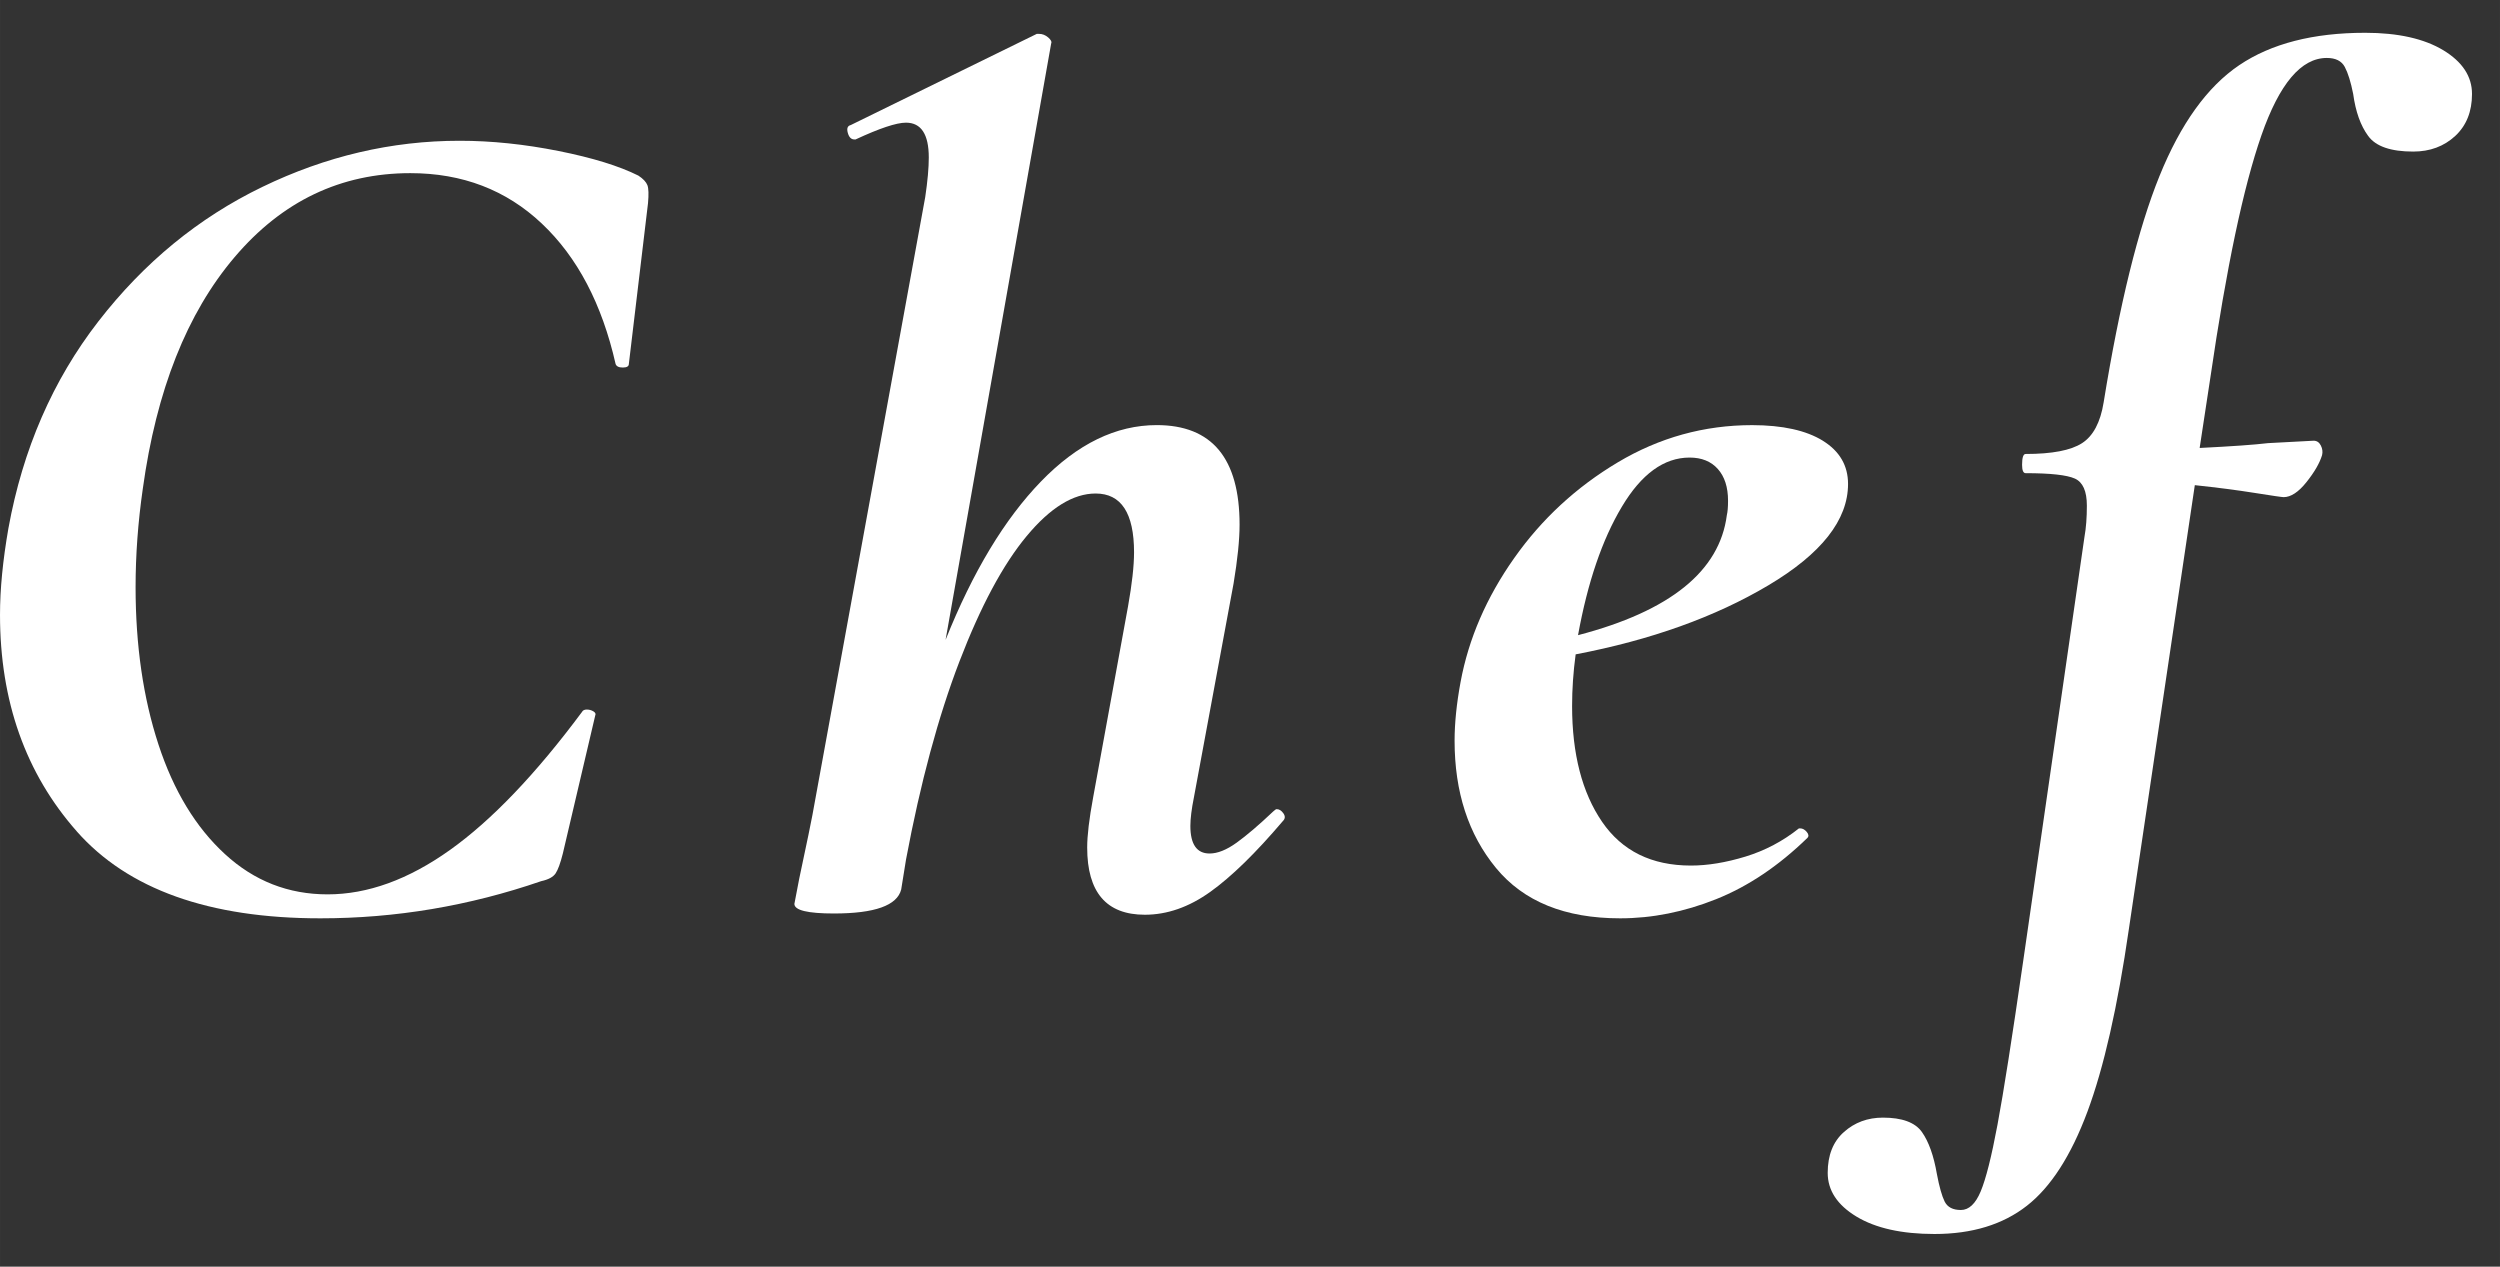
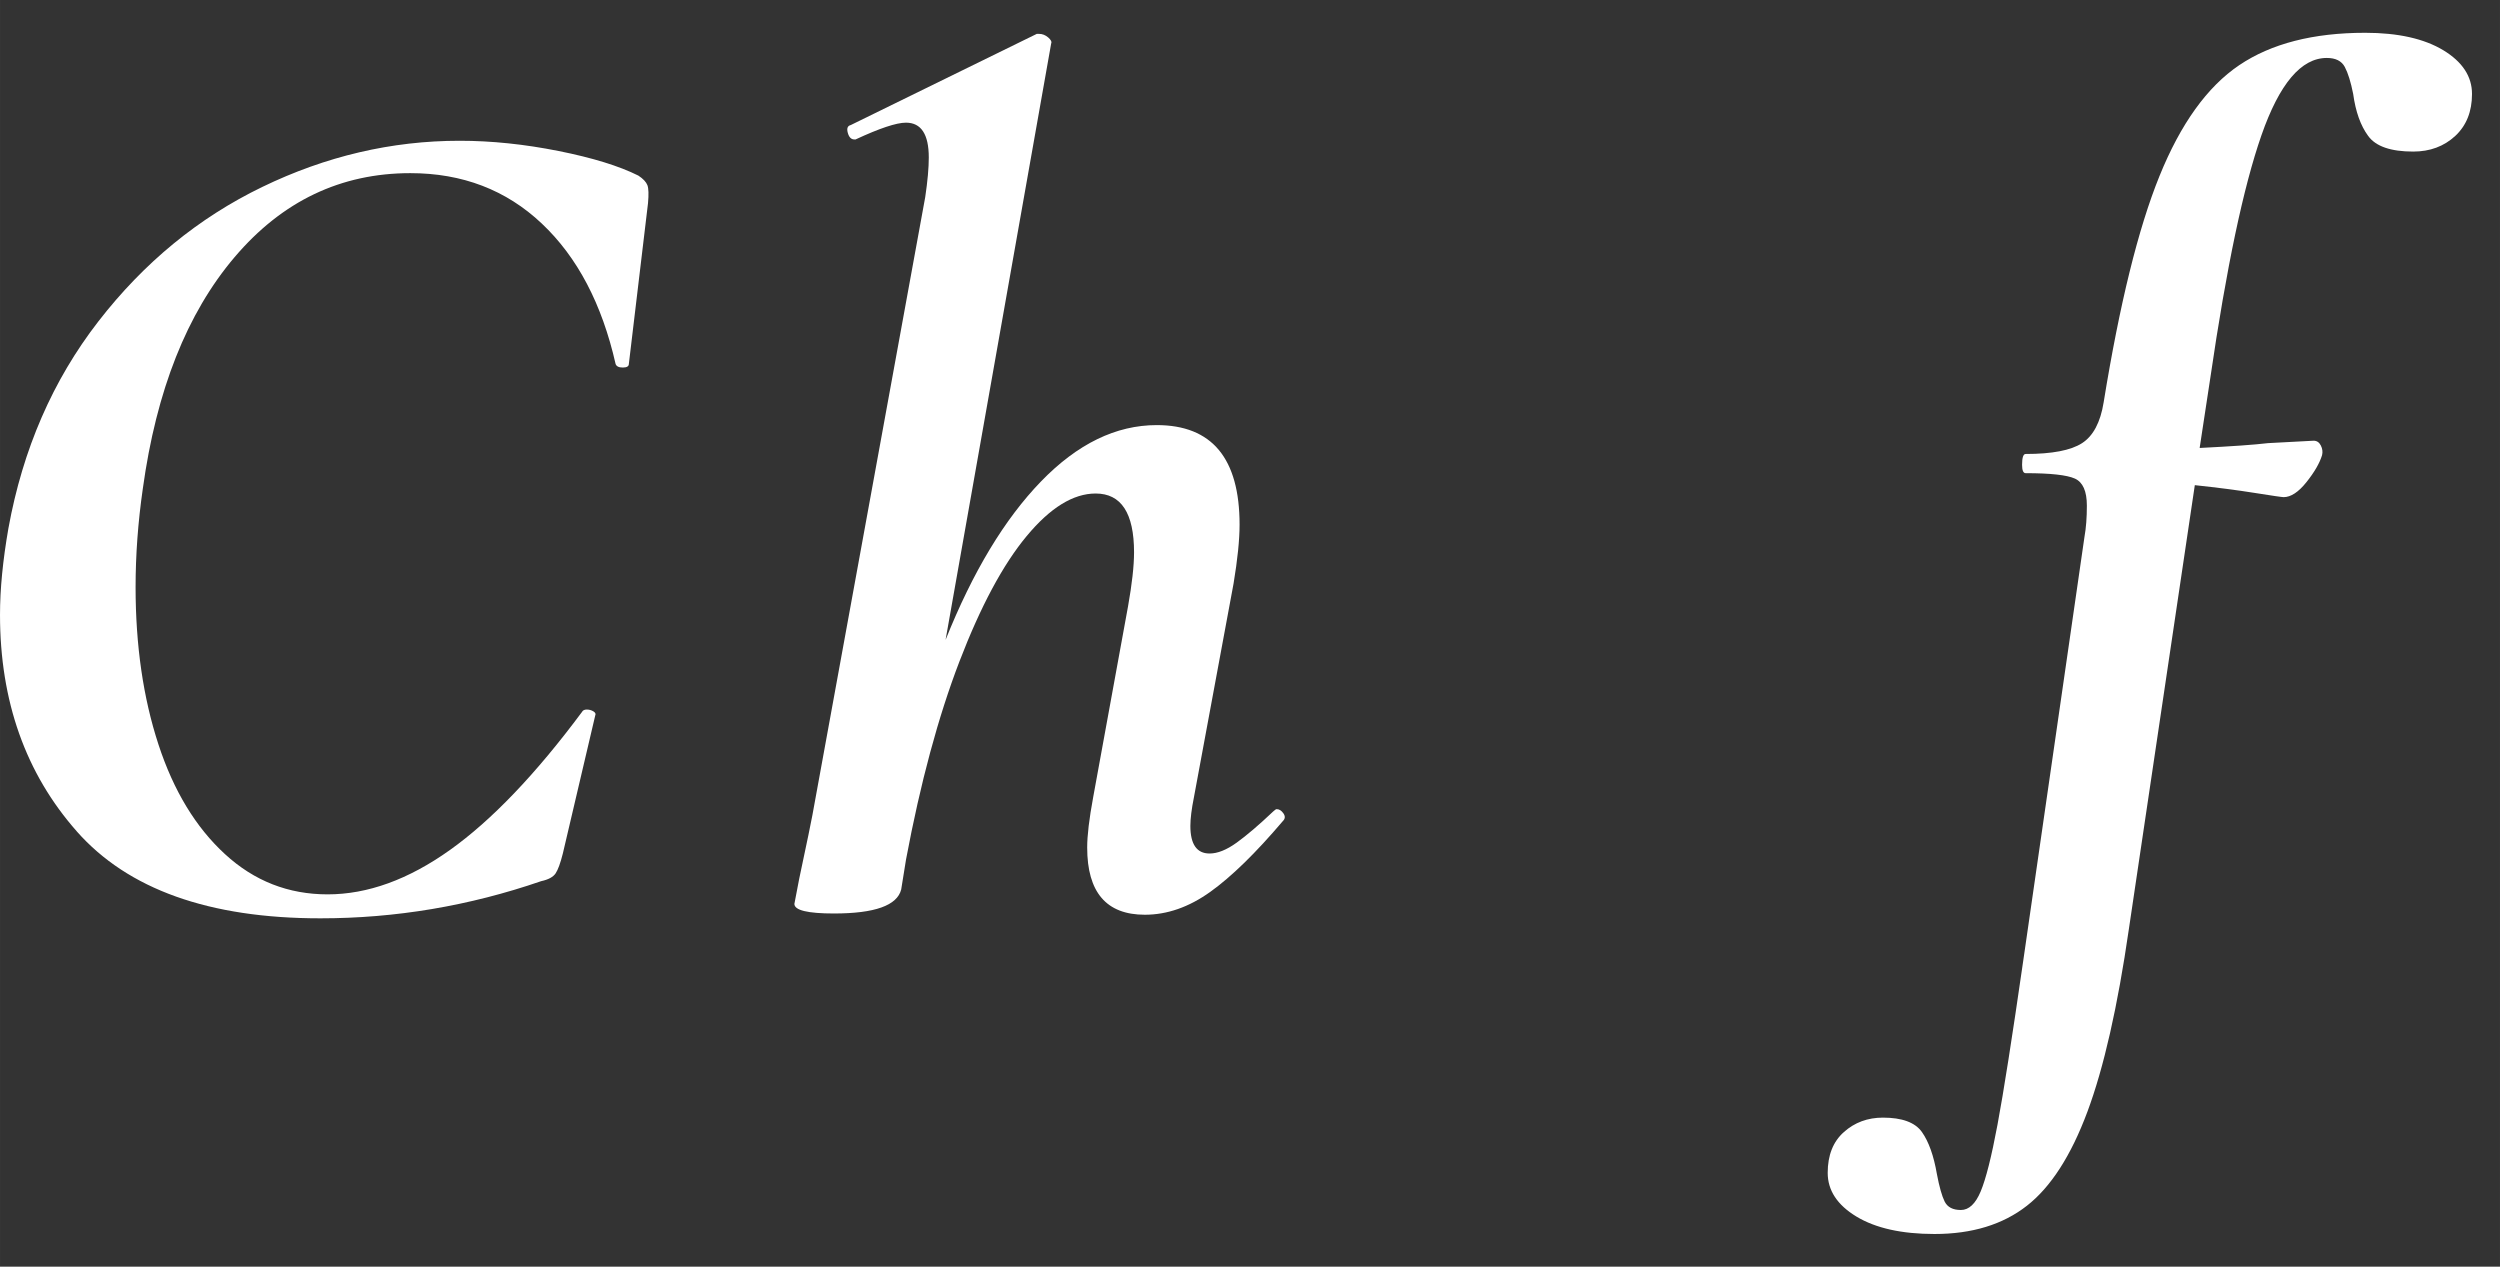
<svg xmlns="http://www.w3.org/2000/svg" xmlns:ns1="http://www.inkscape.org/namespaces/inkscape" xmlns:ns2="http://sodipodi.sourceforge.net/DTD/sodipodi-0.dtd" width="75" height="38" viewBox="0 0 70.312 35.625" id="svg2" version="1.1" ns1:version="0.92.5 (2060ec1f9f, 2020-04-08)" ns2:docname="h3_chef.svg" ns1:export-filename="C:\Users\SEVEN3\Desktop\img.png" ns1:export-xdpi="192" ns1:export-ydpi="192">
  <rect x="0" y="0" width="70.312" height="35.625" fill="#333333" stroke="none" />
  <defs id="defs4">
    <clipPath clipPathUnits="userSpaceOnUse" id="clipPath4183">
      <rect style="opacity:1;fill:#5a306f;fill-opacity:0.458;stroke:none;stroke-width:0.5;stroke-linecap:round;stroke-linejoin:round;stroke-miterlimit:4;stroke-dasharray:none;stroke-dashoffset:0;stroke-opacity:1" id="rect4185" width="2021.056" height="2865.325" x="1119.363" y="-1478.285" />
    </clipPath>
    <clipPath clipPathUnits="userSpaceOnUse" id="clipPath4187">
-       <rect style="opacity:1;fill:#5a306f;fill-opacity:0.458;stroke:none;stroke-width:0.5;stroke-linecap:round;stroke-linejoin:round;stroke-miterlimit:4;stroke-dasharray:none;stroke-dashoffset:0;stroke-opacity:1" id="rect4189" width="2022.217" height="2865.325" x="-1440.729" y="-1474.471" />
-     </clipPath>
+       </clipPath>
    <clipPath clipPathUnits="userSpaceOnUse" id="clipPath4162">
-       <rect style="opacity:1;fill:#cbcbcb;fill-opacity:0.642;stroke:none;stroke-width:8;stroke-linecap:butt;stroke-linejoin:miter;stroke-miterlimit:4;stroke-dasharray:none;stroke-dashoffset:0;stroke-opacity:1" id="rect4164" width="564.987" height="486.021" x="97.271" y="-23.186" />
-     </clipPath>
+       </clipPath>
    <clipPath clipPathUnits="userSpaceOnUse" id="clipPath1629">
      <rect style="opacity:0.3;fill:#ffff00;fill-opacity:1;stroke:none;stroke-width:1.875;stroke-linecap:butt;stroke-linejoin:miter;stroke-miterlimit:4;stroke-dasharray:none;stroke-dashoffset:0;stroke-opacity:1" id="rect1631" width="48.75" height="18.75" x="-381.562" y="527.362" />
    </clipPath>
    <clipPath clipPathUnits="userSpaceOnUse" id="clipPath1633">
      <rect style="opacity:0.3;fill:#ffff00;fill-opacity:1;stroke:none;stroke-width:1.875;stroke-linecap:butt;stroke-linejoin:miter;stroke-miterlimit:4;stroke-dasharray:none;stroke-dashoffset:0;stroke-opacity:1" id="rect1635" width="114.375" height="18.75" x="-326.25" y="527.362" />
    </clipPath>
    <filter style="color-interpolation-filters:sRGB" ns1:label="Lightness-Contrast" id="filter898">
      <feColorMatrix values="1.3 0 0 0.276 -0.15 0 1.3 0 0.276 -0.15 0 0 1.3 0.276 -0.15 0 0 0 1 0" id="feColorMatrix896" />
    </filter>
    <filter style="color-interpolation-filters:sRGB" ns1:label="Lightness-Contrast" id="filter980">
      <feColorMatrix values="1.25 0 0 0.169 -0.125 0 1.25 0 0.169 -0.125 0 0 1.25 0.169 -0.125 0 0 0 1 0" id="feColorMatrix978" />
    </filter>
    <clipPath clipPathUnits="userSpaceOnUse" id="clipPath934">
      <circle style="opacity:1;fill:#ff00ff;fill-opacity:0.569;stroke:none;stroke-width:1.875;stroke-linecap:butt;stroke-linejoin:miter;stroke-miterlimit:4;stroke-dasharray:none;stroke-dashoffset:0;stroke-opacity:1" id="circle936" cx="-1408.929" cy="-2151.209" r="93.75" />
    </clipPath>
    <clipPath clipPathUnits="userSpaceOnUse" id="clipPath938">
-       <circle style="opacity:1;fill:#ff00ff;fill-opacity:0.569;stroke:none;stroke-width:1.875;stroke-linecap:butt;stroke-linejoin:miter;stroke-miterlimit:4;stroke-dasharray:none;stroke-dashoffset:0;stroke-opacity:1" id="circle940" cx="216.911" cy="-2106.531" r="93.75" />
-     </clipPath>
+       </clipPath>
    <clipPath clipPathUnits="userSpaceOnUse" id="clipPath942">
      <circle style="opacity:1;fill:#ff00ff;fill-opacity:0.569;stroke:none;stroke-width:1.875;stroke-linecap:butt;stroke-linejoin:miter;stroke-miterlimit:4;stroke-dasharray:none;stroke-dashoffset:0;stroke-opacity:1" id="circle944" cx="157.982" cy="-1501.174" r="93.75" />
    </clipPath>
    <clipPath clipPathUnits="userSpaceOnUse" id="clipPath946">
      <circle style="opacity:1;fill:#ff00ff;fill-opacity:0.569;stroke:none;stroke-width:1.875;stroke-linecap:butt;stroke-linejoin:miter;stroke-miterlimit:4;stroke-dasharray:none;stroke-dashoffset:0;stroke-opacity:1" id="circle948" cx="1356.697" cy="-2003.888" r="93.75" />
    </clipPath>
    <clipPath clipPathUnits="userSpaceOnUse" id="clipPath950">
      <circle style="opacity:1;fill:#ff00ff;fill-opacity:0.569;stroke:none;stroke-width:1.875;stroke-linecap:butt;stroke-linejoin:miter;stroke-miterlimit:4;stroke-dasharray:none;stroke-dashoffset:0;stroke-opacity:1" id="circle952" cx="-154.018" cy="-219.959" r="93.75" />
    </clipPath>
    <clipPath clipPathUnits="userSpaceOnUse" id="clipPath954">
      <circle style="opacity:1;fill:#ff00ff;fill-opacity:0.569;stroke:none;stroke-width:1.875;stroke-linecap:butt;stroke-linejoin:miter;stroke-miterlimit:4;stroke-dasharray:none;stroke-dashoffset:0;stroke-opacity:1" id="circle956" cx="-2250.65" cy="-400.897" r="93.75" />
    </clipPath>
  </defs>
  <ns2:namedview id="base" pagecolor="#afafaf" bordercolor="#666666" borderopacity="1.0" ns1:pageopacity="0" ns1:pageshadow="2" ns1:zoom="2.7999999" ns1:cx="52.49028" ns1:cy="54.189766" ns1:document-units="px" ns1:current-layer="layer1" showgrid="false" ns1:window-width="1847" ns1:window-height="1058" ns1:window-x="1985" ns1:window-y="-8" ns1:window-maximized="1" ns1:snap-bbox="true" ns1:bbox-nodes="true" ns1:snap-global="true" ns1:snap-center="true" showguides="false" units="px">
    <ns1:grid type="xygrid" id="grid4155" />
  </ns2:namedview>
  <g ns1:label="レイヤー 1" ns1:groupmode="layer" id="layer1" transform="translate(0,-1016.737)">
    <g id="g862" transform="translate(-111.945)">
-       <path style="fill:#ffffff;stroke-width:0.938" ns1:connector-curvature="0" id="path1216" d="m 114.105,1040.12 c -1.44,-1.631 -2.16,-3.662 -2.16,-6.092 0,-0.72 0.079,-1.53 0.236,-2.43 0.405,-2.228 1.249,-4.168 2.531,-5.822 1.282,-1.655 2.818,-2.914 4.607,-3.78 1.788,-0.866 3.639,-1.3 5.552,-1.3 0.899,0 1.827,0.097 2.784,0.288 0.956,0.191 1.704,0.422 2.244,0.692 0.136,0.09 0.219,0.18 0.254,0.269 0.034,0.091 0.039,0.259 0.017,0.506 l -0.539,4.522 c 0,0.067 -0.057,0.101 -0.17,0.101 -0.113,0 -0.18,-0.034 -0.203,-0.101 -0.383,-1.688 -1.074,-3.004 -2.076,-3.949 -1.001,-0.945 -2.233,-1.417 -3.696,-1.417 -1.958,0 -3.606,0.787 -4.943,2.362 -1.34,1.576 -2.2,3.746 -2.582,6.514 -0.136,0.945 -0.203,1.867 -0.203,2.768 0,1.643 0.215,3.116 0.642,4.421 0.427,1.306 1.051,2.334 1.873,3.088 0.821,0.755 1.782,1.131 2.886,1.131 1.124,0 2.272,-0.415 3.442,-1.249 1.169,-0.833 2.407,-2.126 3.712,-3.881 0.022,-0.045 0.068,-0.068 0.135,-0.068 0.068,0 0.129,0.017 0.186,0.051 0.056,0.034 0.073,0.073 0.051,0.118 l -0.911,3.882 c -0.068,0.27 -0.135,0.455 -0.203,0.557 -0.068,0.102 -0.203,0.175 -0.406,0.219 -2.024,0.697 -4.095,1.045 -6.21,1.045 -3.128,0 -5.412,-0.815 -6.852,-2.446 z" />
+       <path style="fill:#ffffff;stroke-width:0.938" ns1:connector-curvature="0" id="path1216" d="m 114.105,1040.12 c -1.44,-1.631 -2.16,-3.662 -2.16,-6.092 0,-0.72 0.079,-1.53 0.236,-2.43 0.405,-2.228 1.249,-4.168 2.531,-5.822 1.282,-1.655 2.818,-2.914 4.607,-3.78 1.788,-0.866 3.639,-1.3 5.552,-1.3 0.899,0 1.827,0.097 2.784,0.288 0.956,0.191 1.704,0.422 2.244,0.692 0.136,0.09 0.219,0.18 0.254,0.269 0.034,0.091 0.039,0.259 0.017,0.506 l -0.539,4.522 c 0,0.067 -0.057,0.101 -0.17,0.101 -0.113,0 -0.18,-0.034 -0.203,-0.101 -0.383,-1.688 -1.074,-3.004 -2.076,-3.949 -1.001,-0.945 -2.233,-1.417 -3.696,-1.417 -1.958,0 -3.606,0.787 -4.943,2.362 -1.34,1.576 -2.2,3.746 -2.582,6.514 -0.136,0.945 -0.203,1.867 -0.203,2.768 0,1.643 0.215,3.116 0.642,4.421 0.427,1.306 1.051,2.334 1.873,3.088 0.821,0.755 1.782,1.131 2.886,1.131 1.124,0 2.272,-0.415 3.442,-1.249 1.169,-0.833 2.407,-2.126 3.712,-3.881 0.022,-0.045 0.068,-0.068 0.135,-0.068 0.068,0 0.129,0.017 0.186,0.051 0.056,0.034 0.073,0.073 0.051,0.118 l -0.911,3.882 c -0.068,0.27 -0.135,0.455 -0.203,0.557 -0.068,0.102 -0.203,0.175 -0.406,0.219 -2.024,0.697 -4.095,1.045 -6.21,1.045 -3.128,0 -5.412,-0.815 -6.852,-2.446 " />
      <path style="fill:#ffffff;stroke-width:0.938" ns1:connector-curvature="0" id="path1218" d="m 147.856,1039.495 c 0.067,0 0.129,0.039 0.185,0.118 0.055,0.079 0.052,0.152 -0.017,0.218 -0.765,0.901 -1.446,1.565 -2.042,1.991 -0.597,0.427 -1.21,0.642 -1.839,0.642 -1.08,0 -1.621,-0.63 -1.621,-1.891 0,-0.337 0.056,-0.809 0.169,-1.417 l 0.98,-5.366 c 0.112,-0.63 0.169,-1.136 0.169,-1.519 0,-1.103 -0.361,-1.654 -1.08,-1.654 -0.63,0 -1.277,0.399 -1.94,1.197 -0.665,0.8 -1.295,1.974 -1.891,3.527 -0.596,1.552 -1.097,3.41 -1.502,5.569 l -0.136,0.844 c -0.113,0.449 -0.743,0.675 -1.89,0.675 -0.743,0 -1.114,-0.091 -1.114,-0.27 l 0.136,-0.709 c 0.224,-1.058 0.349,-1.654 0.371,-1.789 l 3.173,-17.381 c 0.067,-0.449 0.1,-0.821 0.1,-1.114 0,-0.652 -0.215,-0.979 -0.641,-0.979 -0.27,0 -0.743,0.158 -1.418,0.472 h -0.033 c -0.091,0 -0.152,-0.062 -0.186,-0.186 -0.034,-0.124 -0.007,-0.197 0.084,-0.219 l 5.231,-2.564 h 0.068 c 0.09,0 0.174,0.033 0.253,0.1 0.079,0.067 0.106,0.125 0.084,0.17 l -2.97,16.774 c 0.764,-1.913 1.659,-3.397 2.683,-4.455 1.024,-1.058 2.109,-1.586 3.257,-1.586 1.552,0 2.329,0.934 2.329,2.801 0,0.427 -0.057,0.979 -0.169,1.654 l -1.114,6.008 c -0.068,0.338 -0.101,0.608 -0.101,0.81 0,0.517 0.18,0.776 0.54,0.776 0.225,0 0.478,-0.101 0.76,-0.304 0.281,-0.203 0.624,-0.494 1.029,-0.878 0.045,-0.043 0.079,-0.066 0.101,-0.066 z" />
-       <path style="fill:#ffffff;stroke-width:0.938" ns1:connector-curvature="0" id="path1220" d="m 163.212,1029.133 c 0.472,0.292 0.709,0.698 0.709,1.216 0,1.012 -0.748,1.963 -2.244,2.852 -1.497,0.889 -3.302,1.536 -5.417,1.94 -0.067,0.495 -0.1,0.979 -0.1,1.451 0,1.35 0.281,2.437 0.843,3.258 0.562,0.821 1.395,1.231 2.498,1.231 0.472,0 0.984,-0.084 1.537,-0.253 0.55,-0.169 1.051,-0.433 1.502,-0.793 h 0.034 c 0.068,0 0.129,0.033 0.186,0.1 0.056,0.067 0.061,0.125 0.017,0.169 -0.81,0.788 -1.665,1.362 -2.565,1.722 -0.9,0.359 -1.8,0.539 -2.7,0.539 -1.552,0 -2.716,-0.472 -3.493,-1.417 -0.777,-0.945 -1.164,-2.137 -1.164,-3.578 0,-0.494 0.056,-1.045 0.169,-1.654 0.225,-1.215 0.726,-2.373 1.503,-3.476 0.776,-1.103 1.748,-2.002 2.919,-2.7 1.169,-0.697 2.43,-1.046 3.779,-1.046 0.854,9e-4 1.518,0.148 1.99,0.44 z m -2.666,1.688 c 0,-0.383 -0.097,-0.681 -0.287,-0.894 -0.191,-0.214 -0.456,-0.321 -0.794,-0.321 -0.72,0 -1.356,0.461 -1.906,1.384 -0.552,0.922 -0.962,2.126 -1.232,3.611 2.587,-0.675 3.982,-1.799 4.185,-3.375 0.022,-0.09 0.034,-0.225 0.034,-0.405 z" />
      <path style="fill:#ffffff;stroke-width:0.938" ns1:connector-curvature="0" id="path1222" d="m 180.66,1018.148 c 0.54,0.327 0.81,0.738 0.81,1.232 0,0.495 -0.158,0.889 -0.472,1.181 -0.316,0.292 -0.709,0.439 -1.182,0.439 -0.63,0 -1.052,-0.145 -1.266,-0.439 -0.215,-0.292 -0.354,-0.685 -0.422,-1.181 -0.067,-0.338 -0.146,-0.591 -0.236,-0.76 -0.09,-0.169 -0.259,-0.253 -0.506,-0.253 -0.721,0 -1.333,0.725 -1.839,2.177 -0.506,1.451 -0.984,3.718 -1.434,6.801 l -0.303,1.991 c 0.899,-0.045 1.541,-0.09 1.924,-0.136 l 1.282,-0.068 c 0.09,0 0.157,0.046 0.203,0.136 0.045,0.09 0.056,0.18 0.034,0.27 -0.068,0.225 -0.215,0.478 -0.439,0.759 -0.225,0.282 -0.44,0.422 -0.642,0.422 -0.045,0 -0.315,-0.039 -0.81,-0.118 -0.494,-0.079 -1.058,-0.152 -1.688,-0.219 l -1.855,12.488 c -0.316,2.183 -0.704,3.893 -1.164,5.13 -0.461,1.238 -1.029,2.122 -1.704,2.649 -0.675,0.528 -1.541,0.794 -2.598,0.794 -0.922,0 -1.655,-0.164 -2.194,-0.489 -0.54,-0.326 -0.81,-0.737 -0.81,-1.231 0,-0.495 0.152,-0.878 0.456,-1.148 0.303,-0.27 0.669,-0.405 1.097,-0.405 0.539,0 0.906,0.135 1.097,0.405 0.191,0.27 0.332,0.664 0.421,1.181 0.068,0.36 0.141,0.619 0.219,0.776 0.08,0.158 0.231,0.236 0.456,0.236 0.225,0 0.411,-0.174 0.557,-0.523 0.146,-0.349 0.304,-0.973 0.472,-1.873 0.169,-0.9 0.411,-2.441 0.726,-4.624 l 1.721,-11.914 c 0.045,-0.248 0.067,-0.54 0.067,-0.878 0,-0.405 -0.113,-0.658 -0.337,-0.759 -0.225,-0.101 -0.686,-0.152 -1.385,-0.152 -0.067,0 -0.1,-0.079 -0.1,-0.236 0,-0.203 0.034,-0.304 0.1,-0.304 0.743,0 1.271,-0.101 1.586,-0.304 0.315,-0.203 0.517,-0.585 0.608,-1.147 0.449,-2.768 0.972,-4.888 1.569,-6.362 0.596,-1.473 1.344,-2.514 2.244,-3.122 0.9,-0.607 2.081,-0.911 3.544,-0.911 0.923,0 1.655,0.165 2.195,0.49 z" />
    </g>
  </g>
</svg>